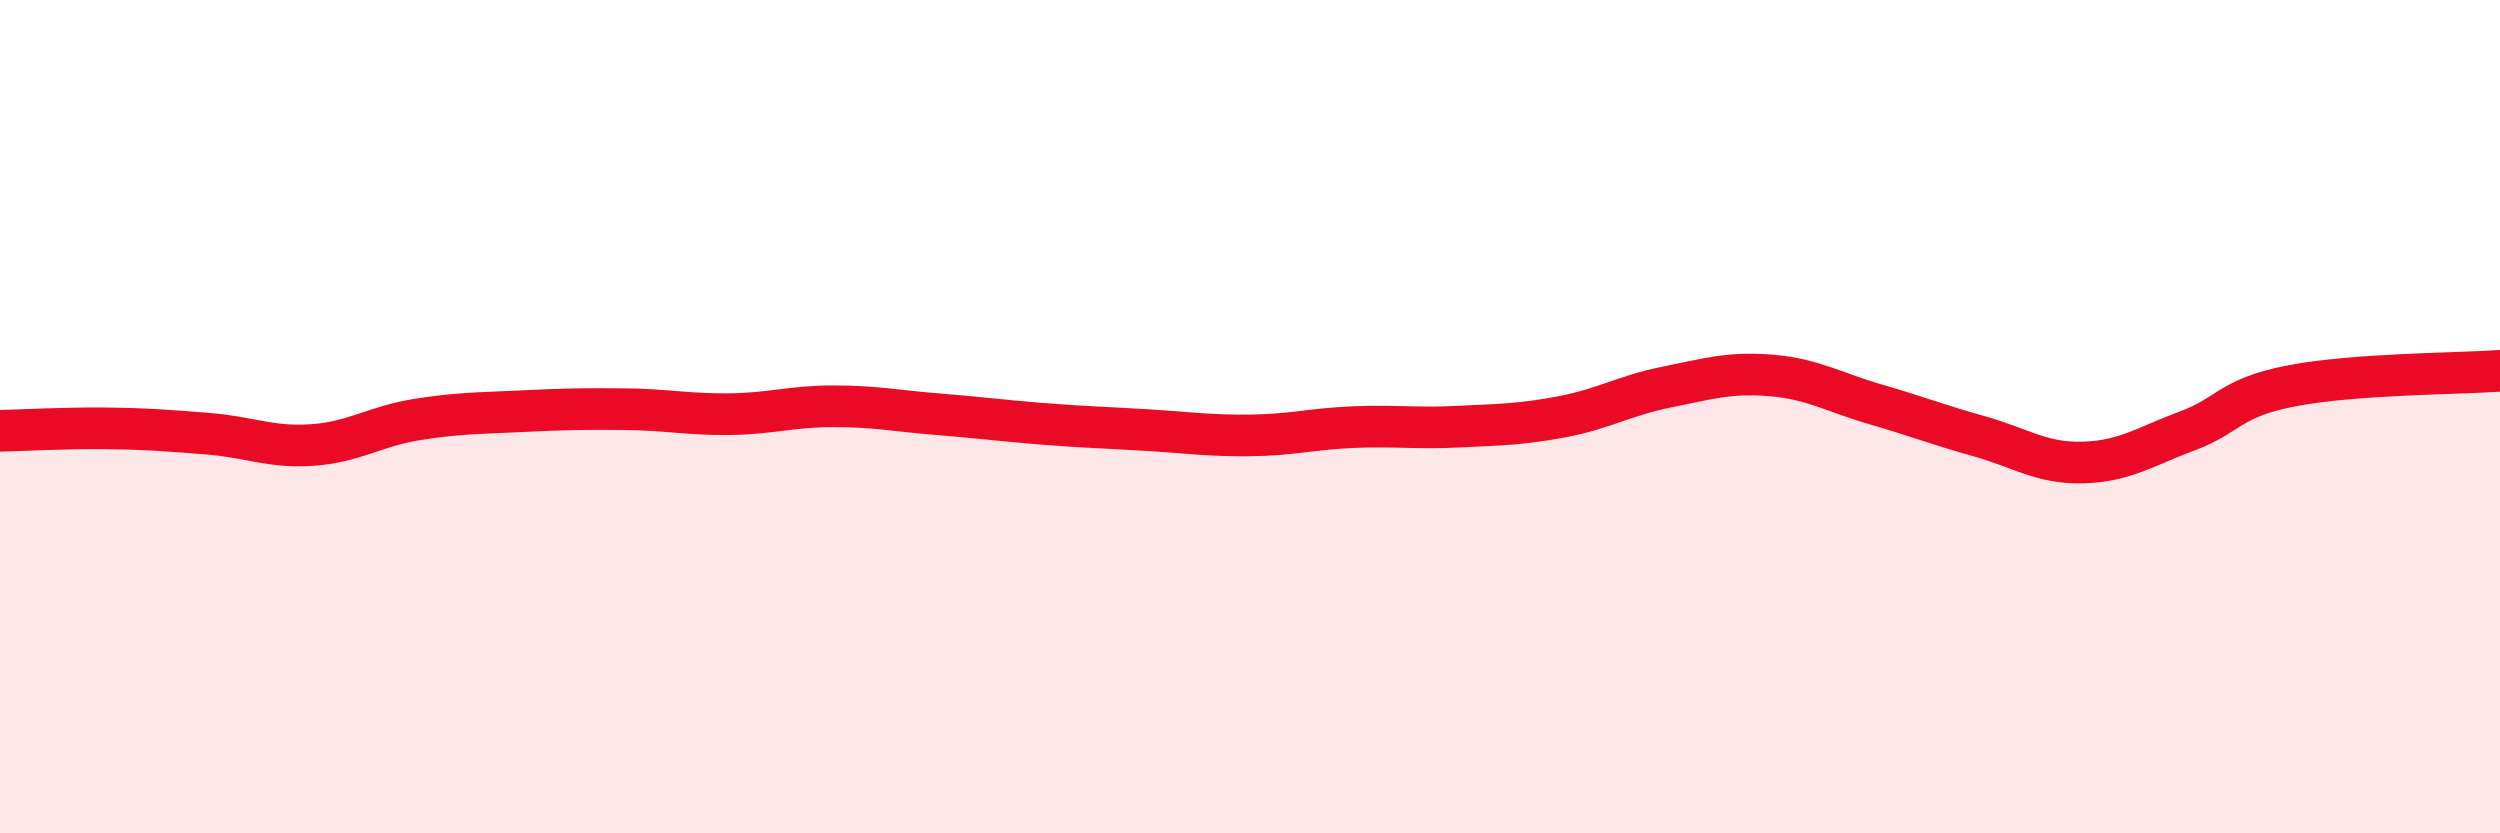
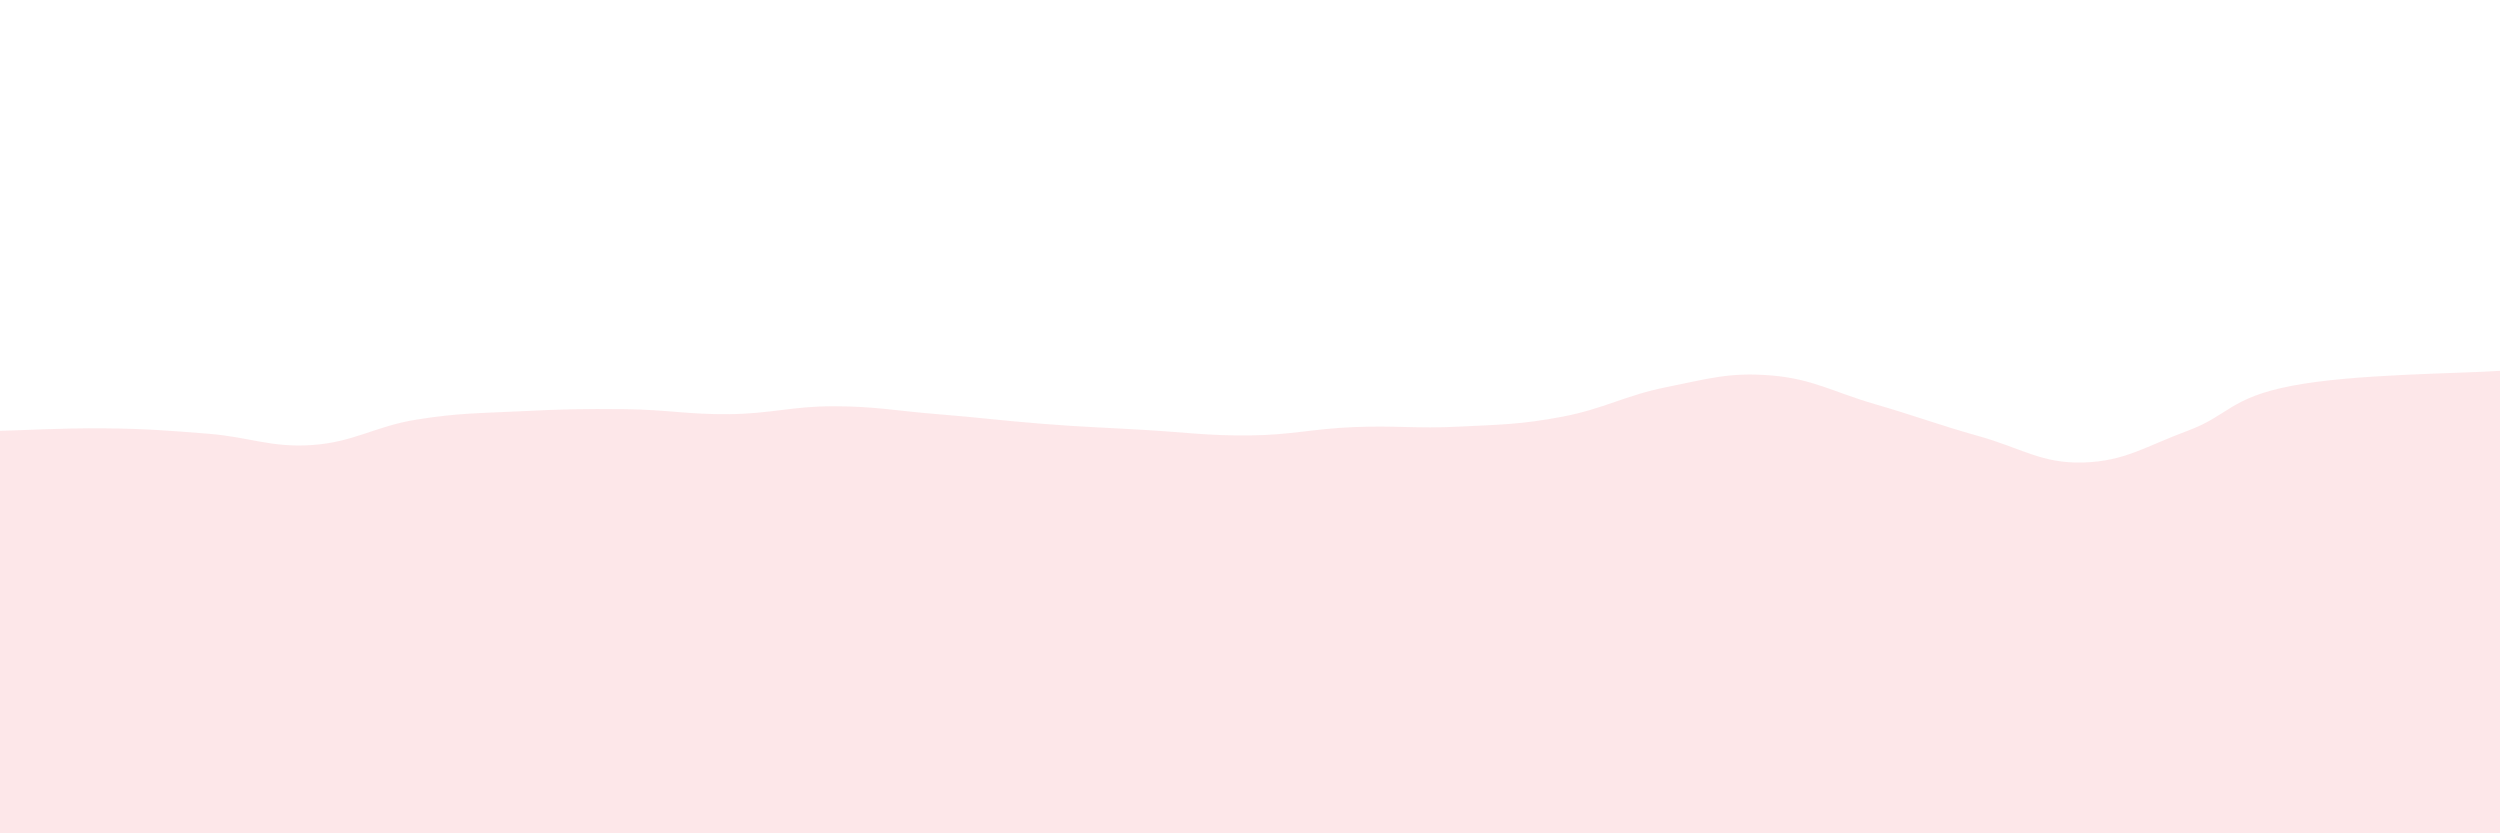
<svg xmlns="http://www.w3.org/2000/svg" width="60" height="20" viewBox="0 0 60 20">
  <path d="M 0,10.34 C 0.5,10.33 1.5,10.27 2.5,10.28 C 3.5,10.29 4,10.33 5,10.41 C 6,10.49 6.5,10.75 7.5,10.68 C 8.5,10.61 9,10.23 10,10.07 C 11,9.91 11.5,9.92 12.5,9.87 C 13.5,9.82 14,9.81 15,9.82 C 16,9.83 16.5,9.95 17.5,9.94 C 18.5,9.93 19,9.75 20,9.75 C 21,9.75 21.5,9.86 22.5,9.94 C 23.5,10.02 24,10.09 25,10.17 C 26,10.25 26.5,10.26 27.5,10.32 C 28.5,10.38 29,10.46 30,10.45 C 31,10.44 31.5,10.29 32.5,10.25 C 33.5,10.21 34,10.29 35,10.24 C 36,10.19 36.5,10.19 37.5,10 C 38.5,9.81 39,9.49 40,9.29 C 41,9.09 41.5,8.93 42.5,9.01 C 43.5,9.09 44,9.41 45,9.7 C 46,9.99 46.5,10.19 47.5,10.47 C 48.5,10.75 49,11.13 50,11.1 C 51,11.07 51.5,10.71 52.5,10.34 C 53.5,9.97 53.5,9.55 55,9.26 C 56.5,8.97 59,8.97 60,8.9L60 20L0 20Z" fill="#EB0A25" opacity="0.1" stroke-linecap="round" stroke-linejoin="round" />
-   <path d="M 0,10.34 C 0.5,10.33 1.5,10.27 2.5,10.28 C 3.5,10.29 4,10.33 5,10.41 C 6,10.49 6.5,10.75 7.5,10.68 C 8.5,10.61 9,10.23 10,10.07 C 11,9.91 11.5,9.92 12.5,9.87 C 13.5,9.82 14,9.81 15,9.82 C 16,9.83 16.5,9.95 17.5,9.94 C 18.5,9.93 19,9.75 20,9.75 C 21,9.75 21.5,9.86 22.5,9.94 C 23.5,10.02 24,10.09 25,10.17 C 26,10.25 26.5,10.26 27.5,10.32 C 28.5,10.38 29,10.46 30,10.45 C 31,10.44 31.5,10.29 32.5,10.25 C 33.5,10.21 34,10.29 35,10.24 C 36,10.19 36.5,10.19 37.5,10 C 38.5,9.81 39,9.49 40,9.29 C 41,9.09 41.5,8.93 42.5,9.01 C 43.5,9.09 44,9.41 45,9.7 C 46,9.99 46.5,10.19 47.5,10.47 C 48.5,10.75 49,11.13 50,11.1 C 51,11.07 51.5,10.71 52.5,10.34 C 53.5,9.97 53.5,9.55 55,9.26 C 56.5,8.97 59,8.97 60,8.9" stroke="#EB0A25" stroke-width="1" fill="none" stroke-linecap="round" stroke-linejoin="round" />
</svg>